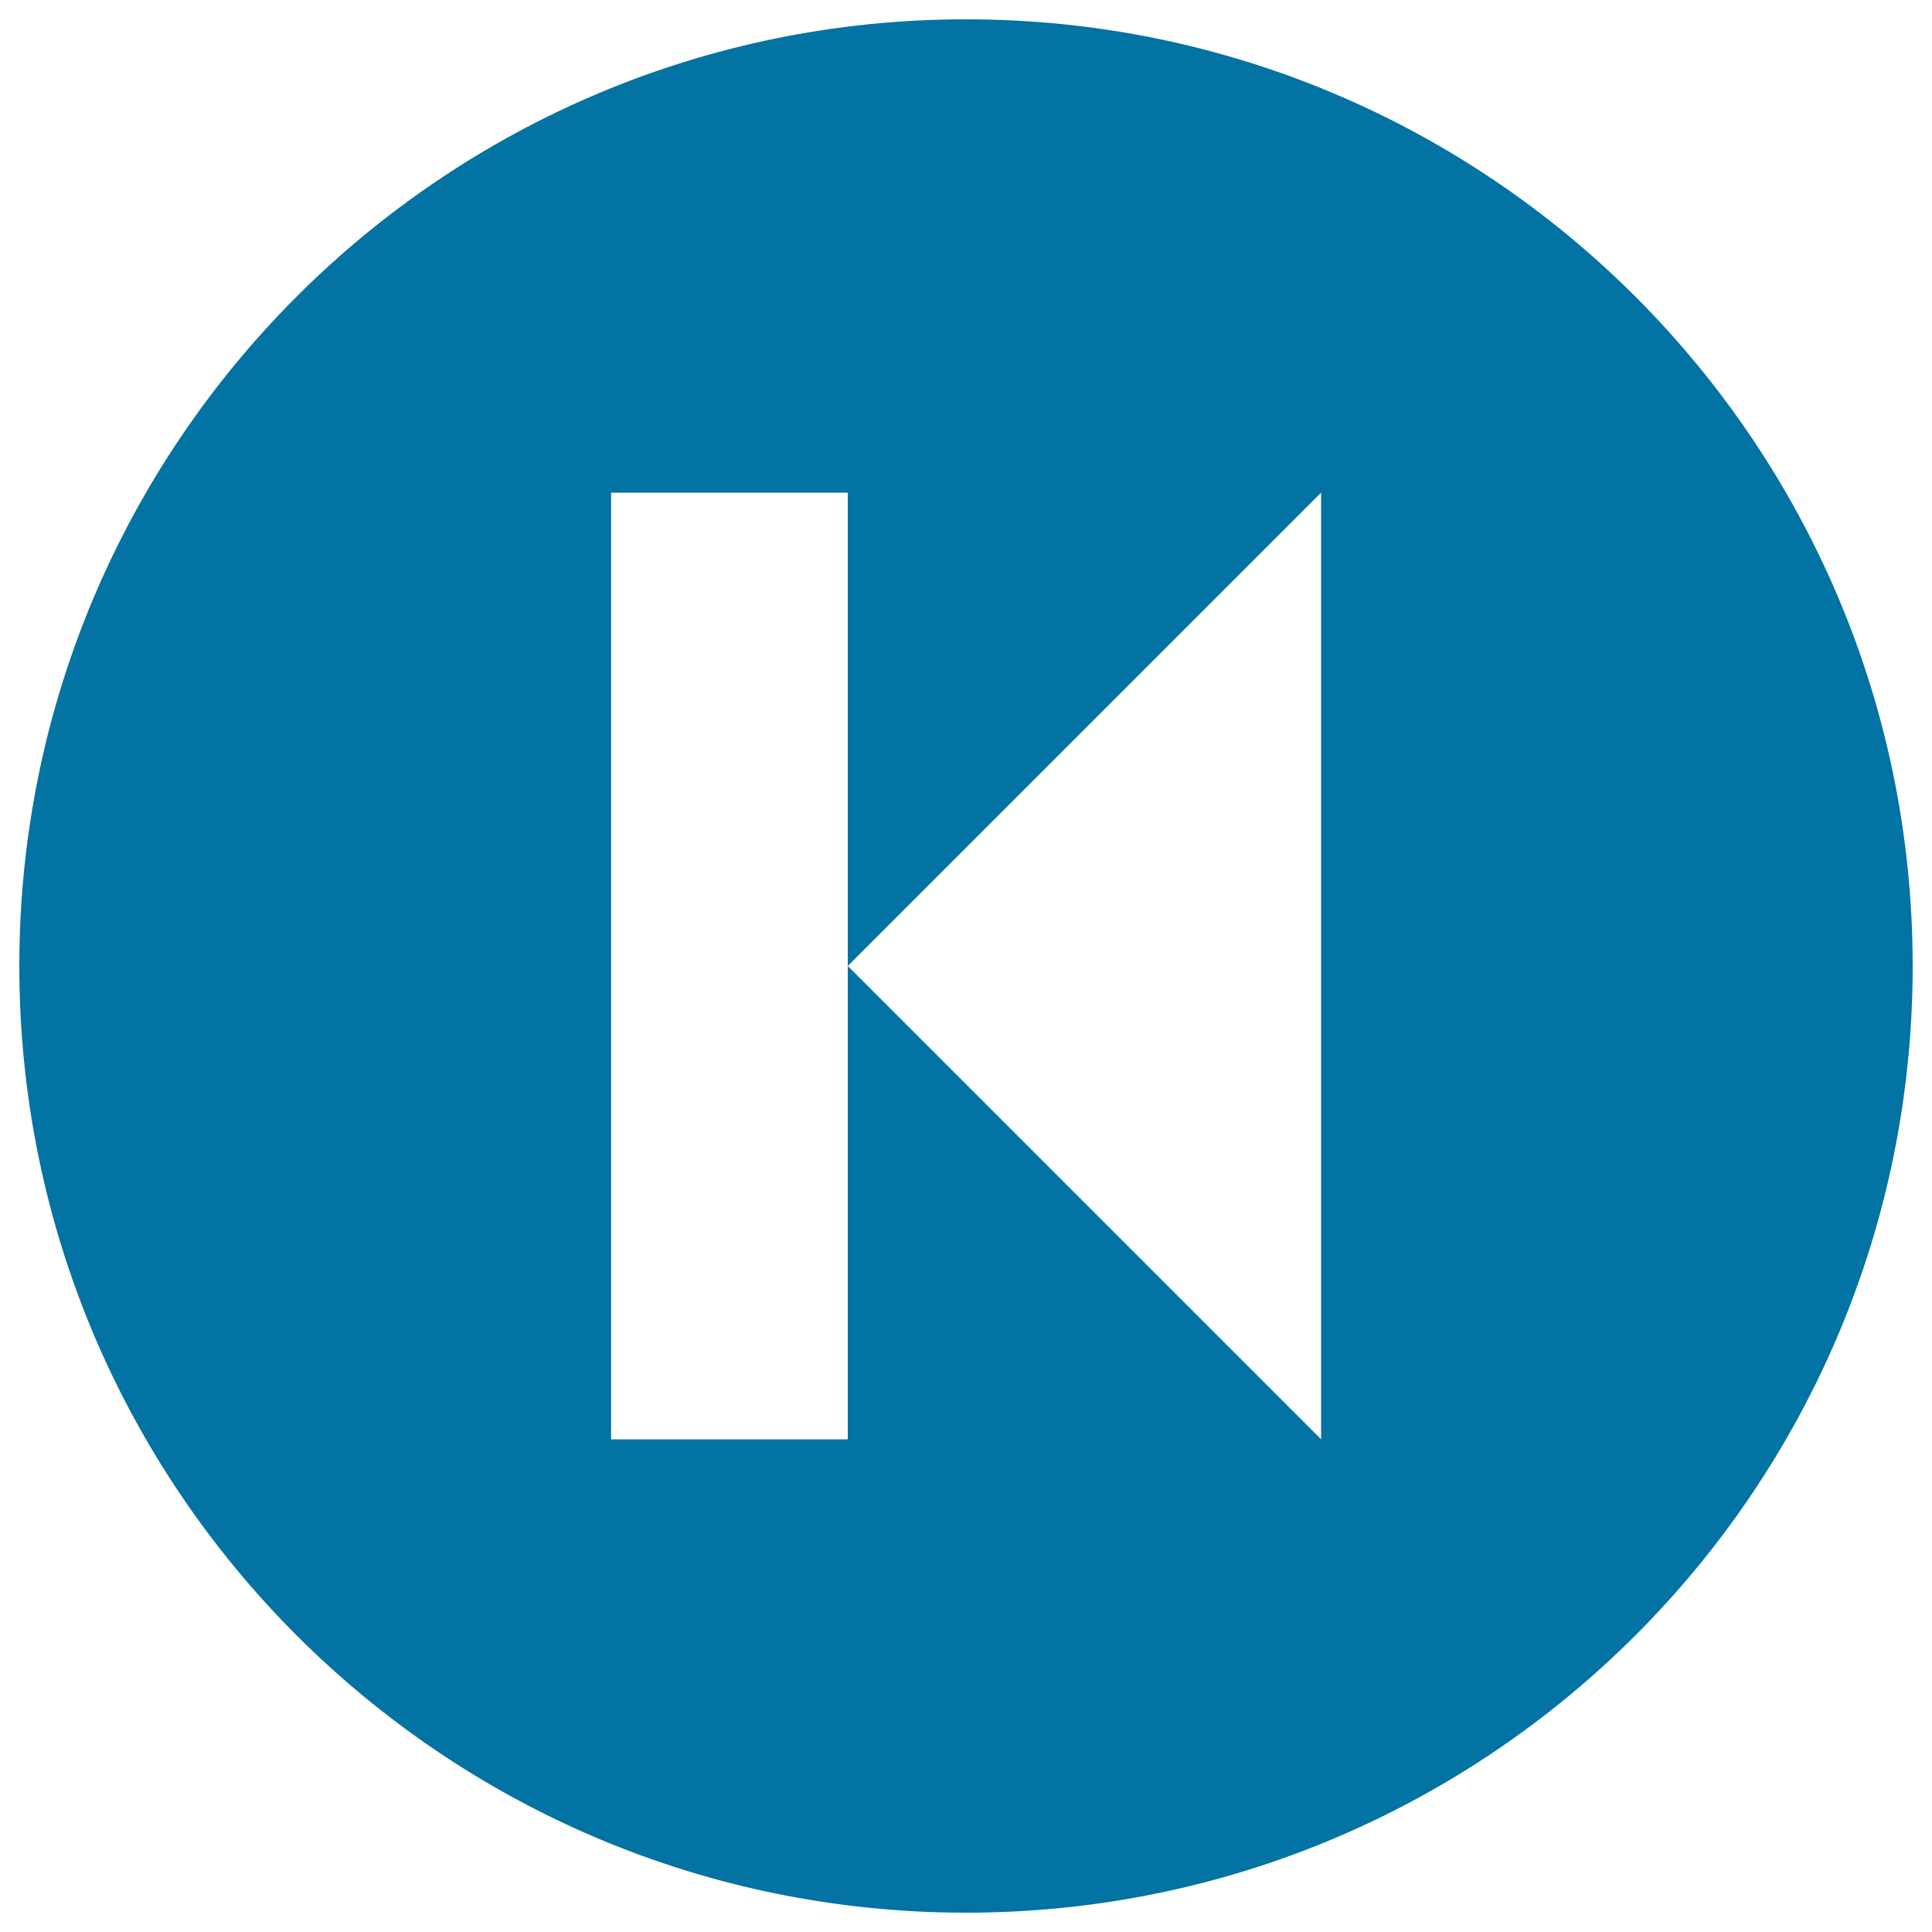
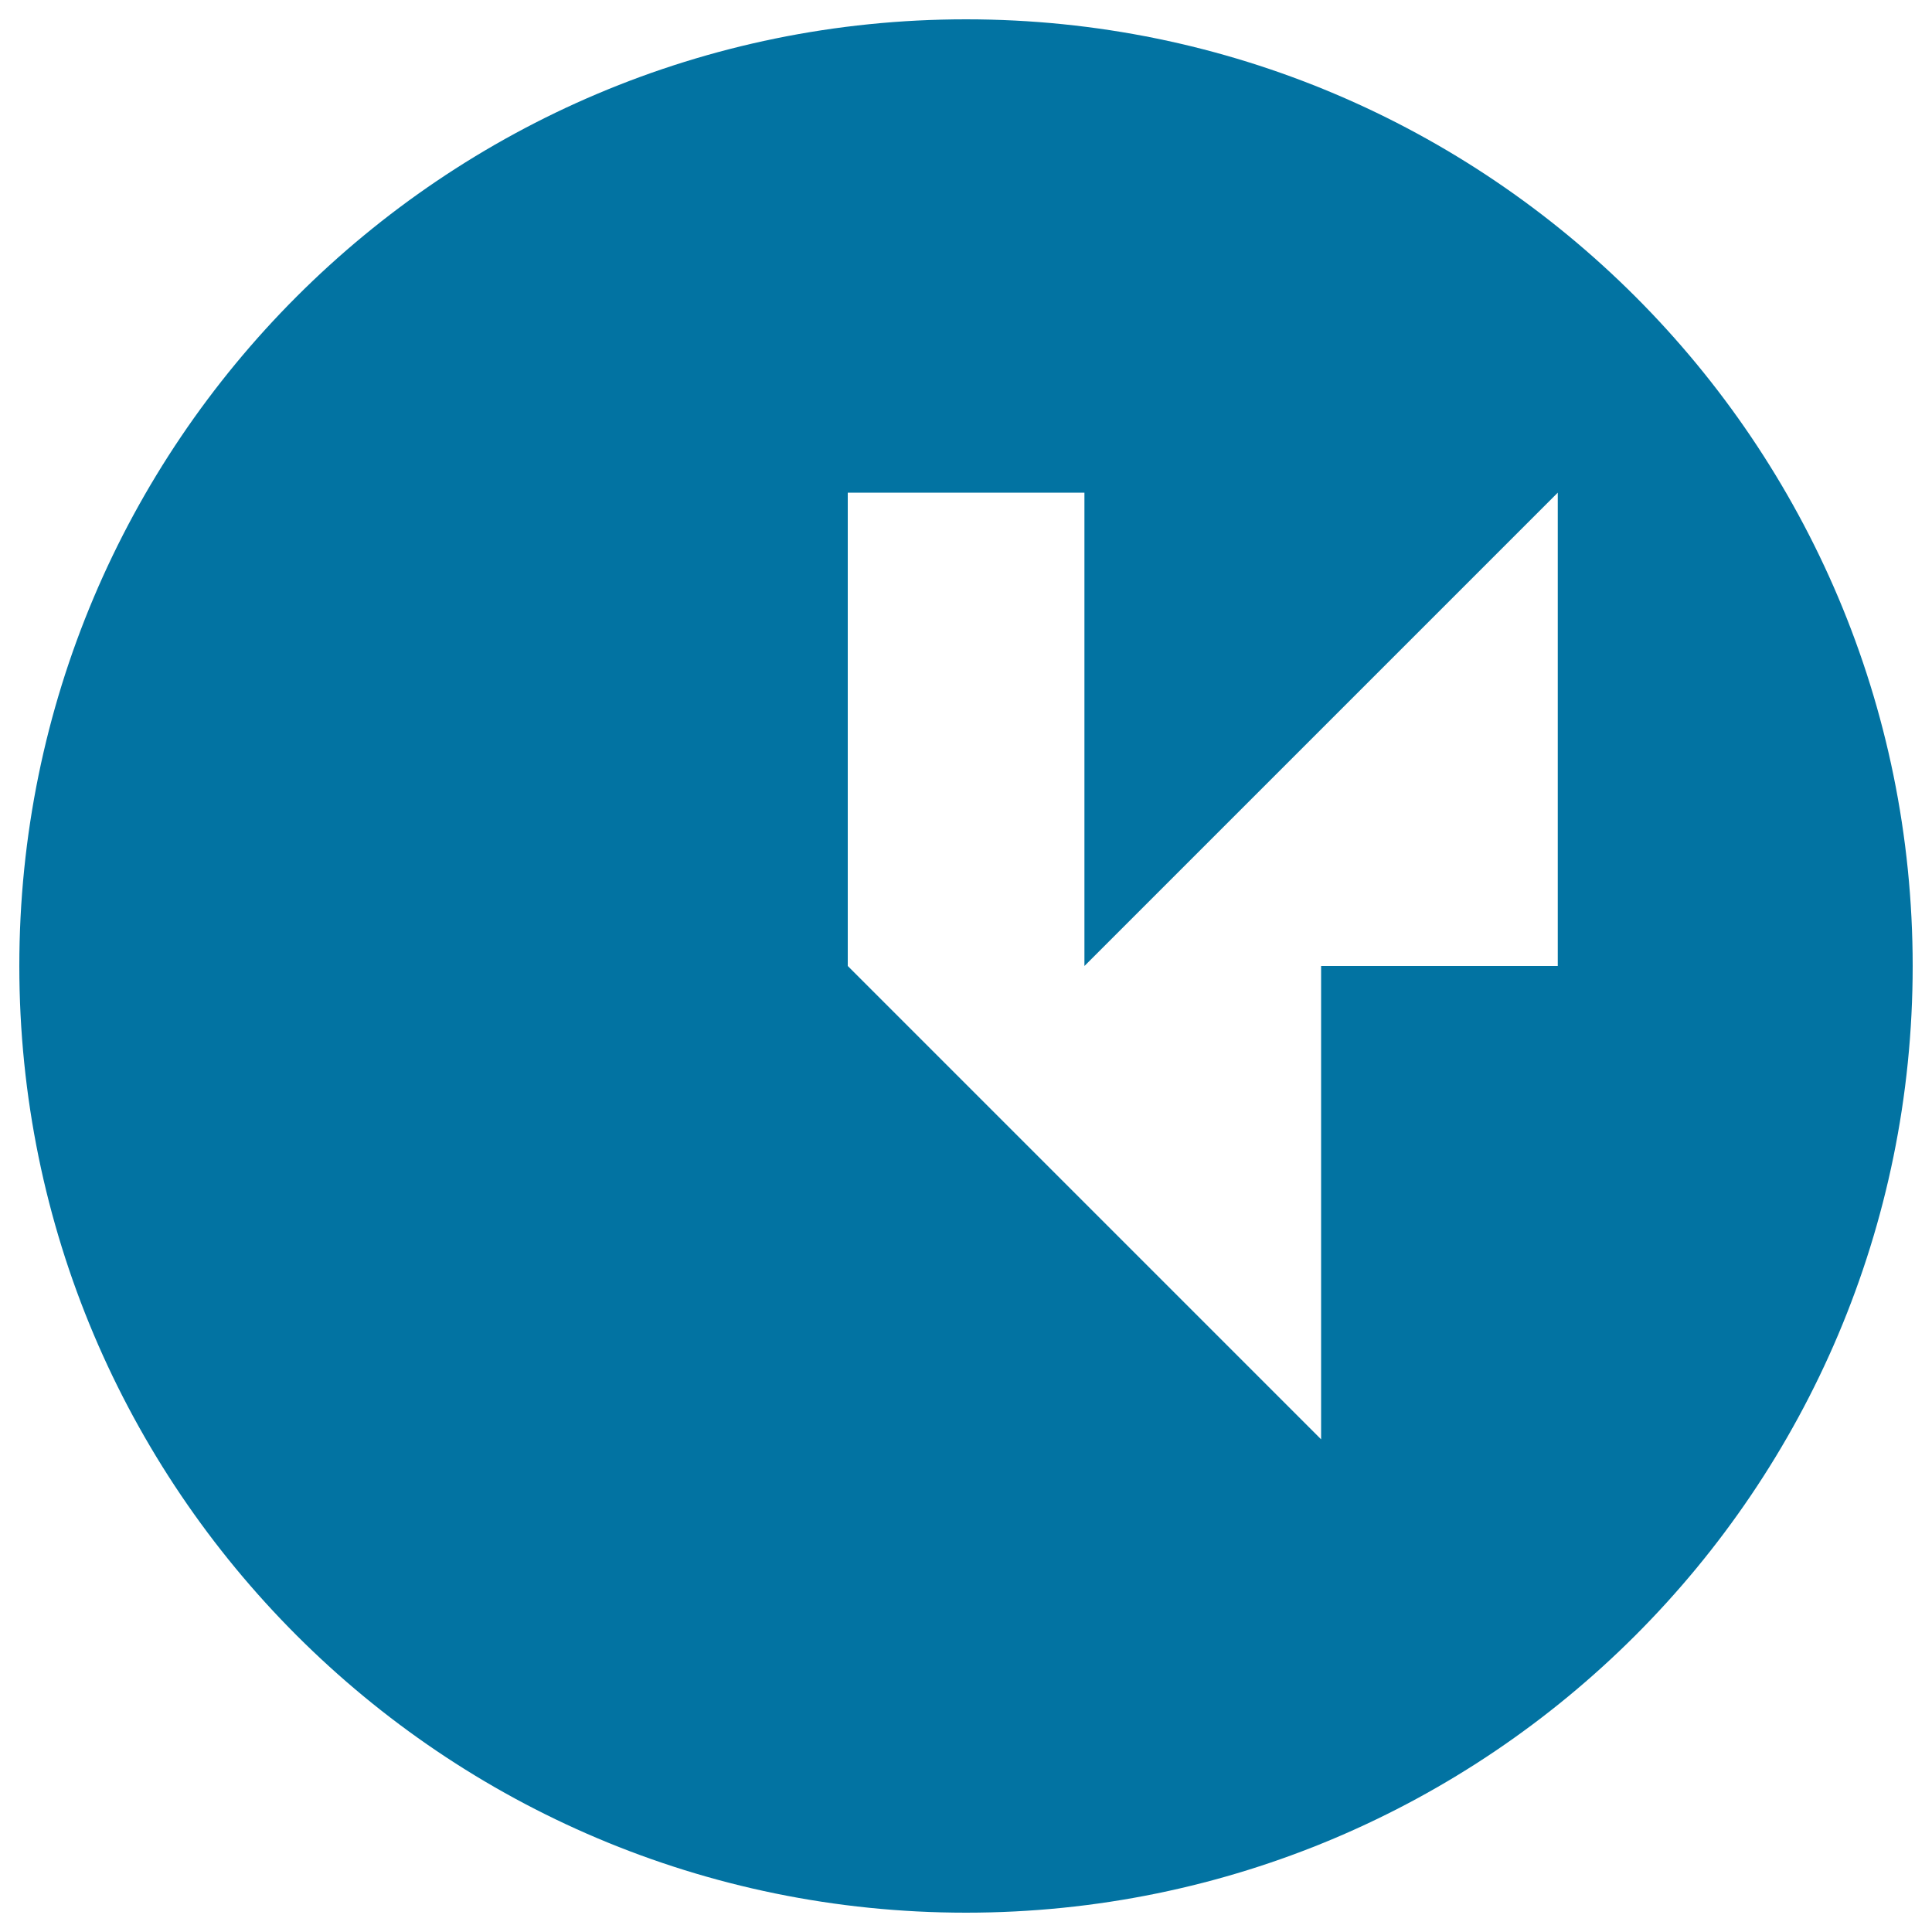
<svg xmlns="http://www.w3.org/2000/svg" viewBox="0 0 1000 1000" style="fill:#0273a2">
  <title>Button Rewind SVG icon</title>
  <g>
-     <path d="M500,10C229.4,10,10,229.4,10,500s219.4,490,490,490s490-219.4,490-490S770.6,10,500,10z M683.8,500v245l-245-245v245H316.3V255h122.5v245l245-245V500z" />
+     <path d="M500,10C229.4,10,10,229.4,10,500s219.4,490,490,490s490-219.4,490-490S770.6,10,500,10z M683.8,500v245l-245-245v245V255h122.5v245l245-245V500z" />
  </g>
</svg>